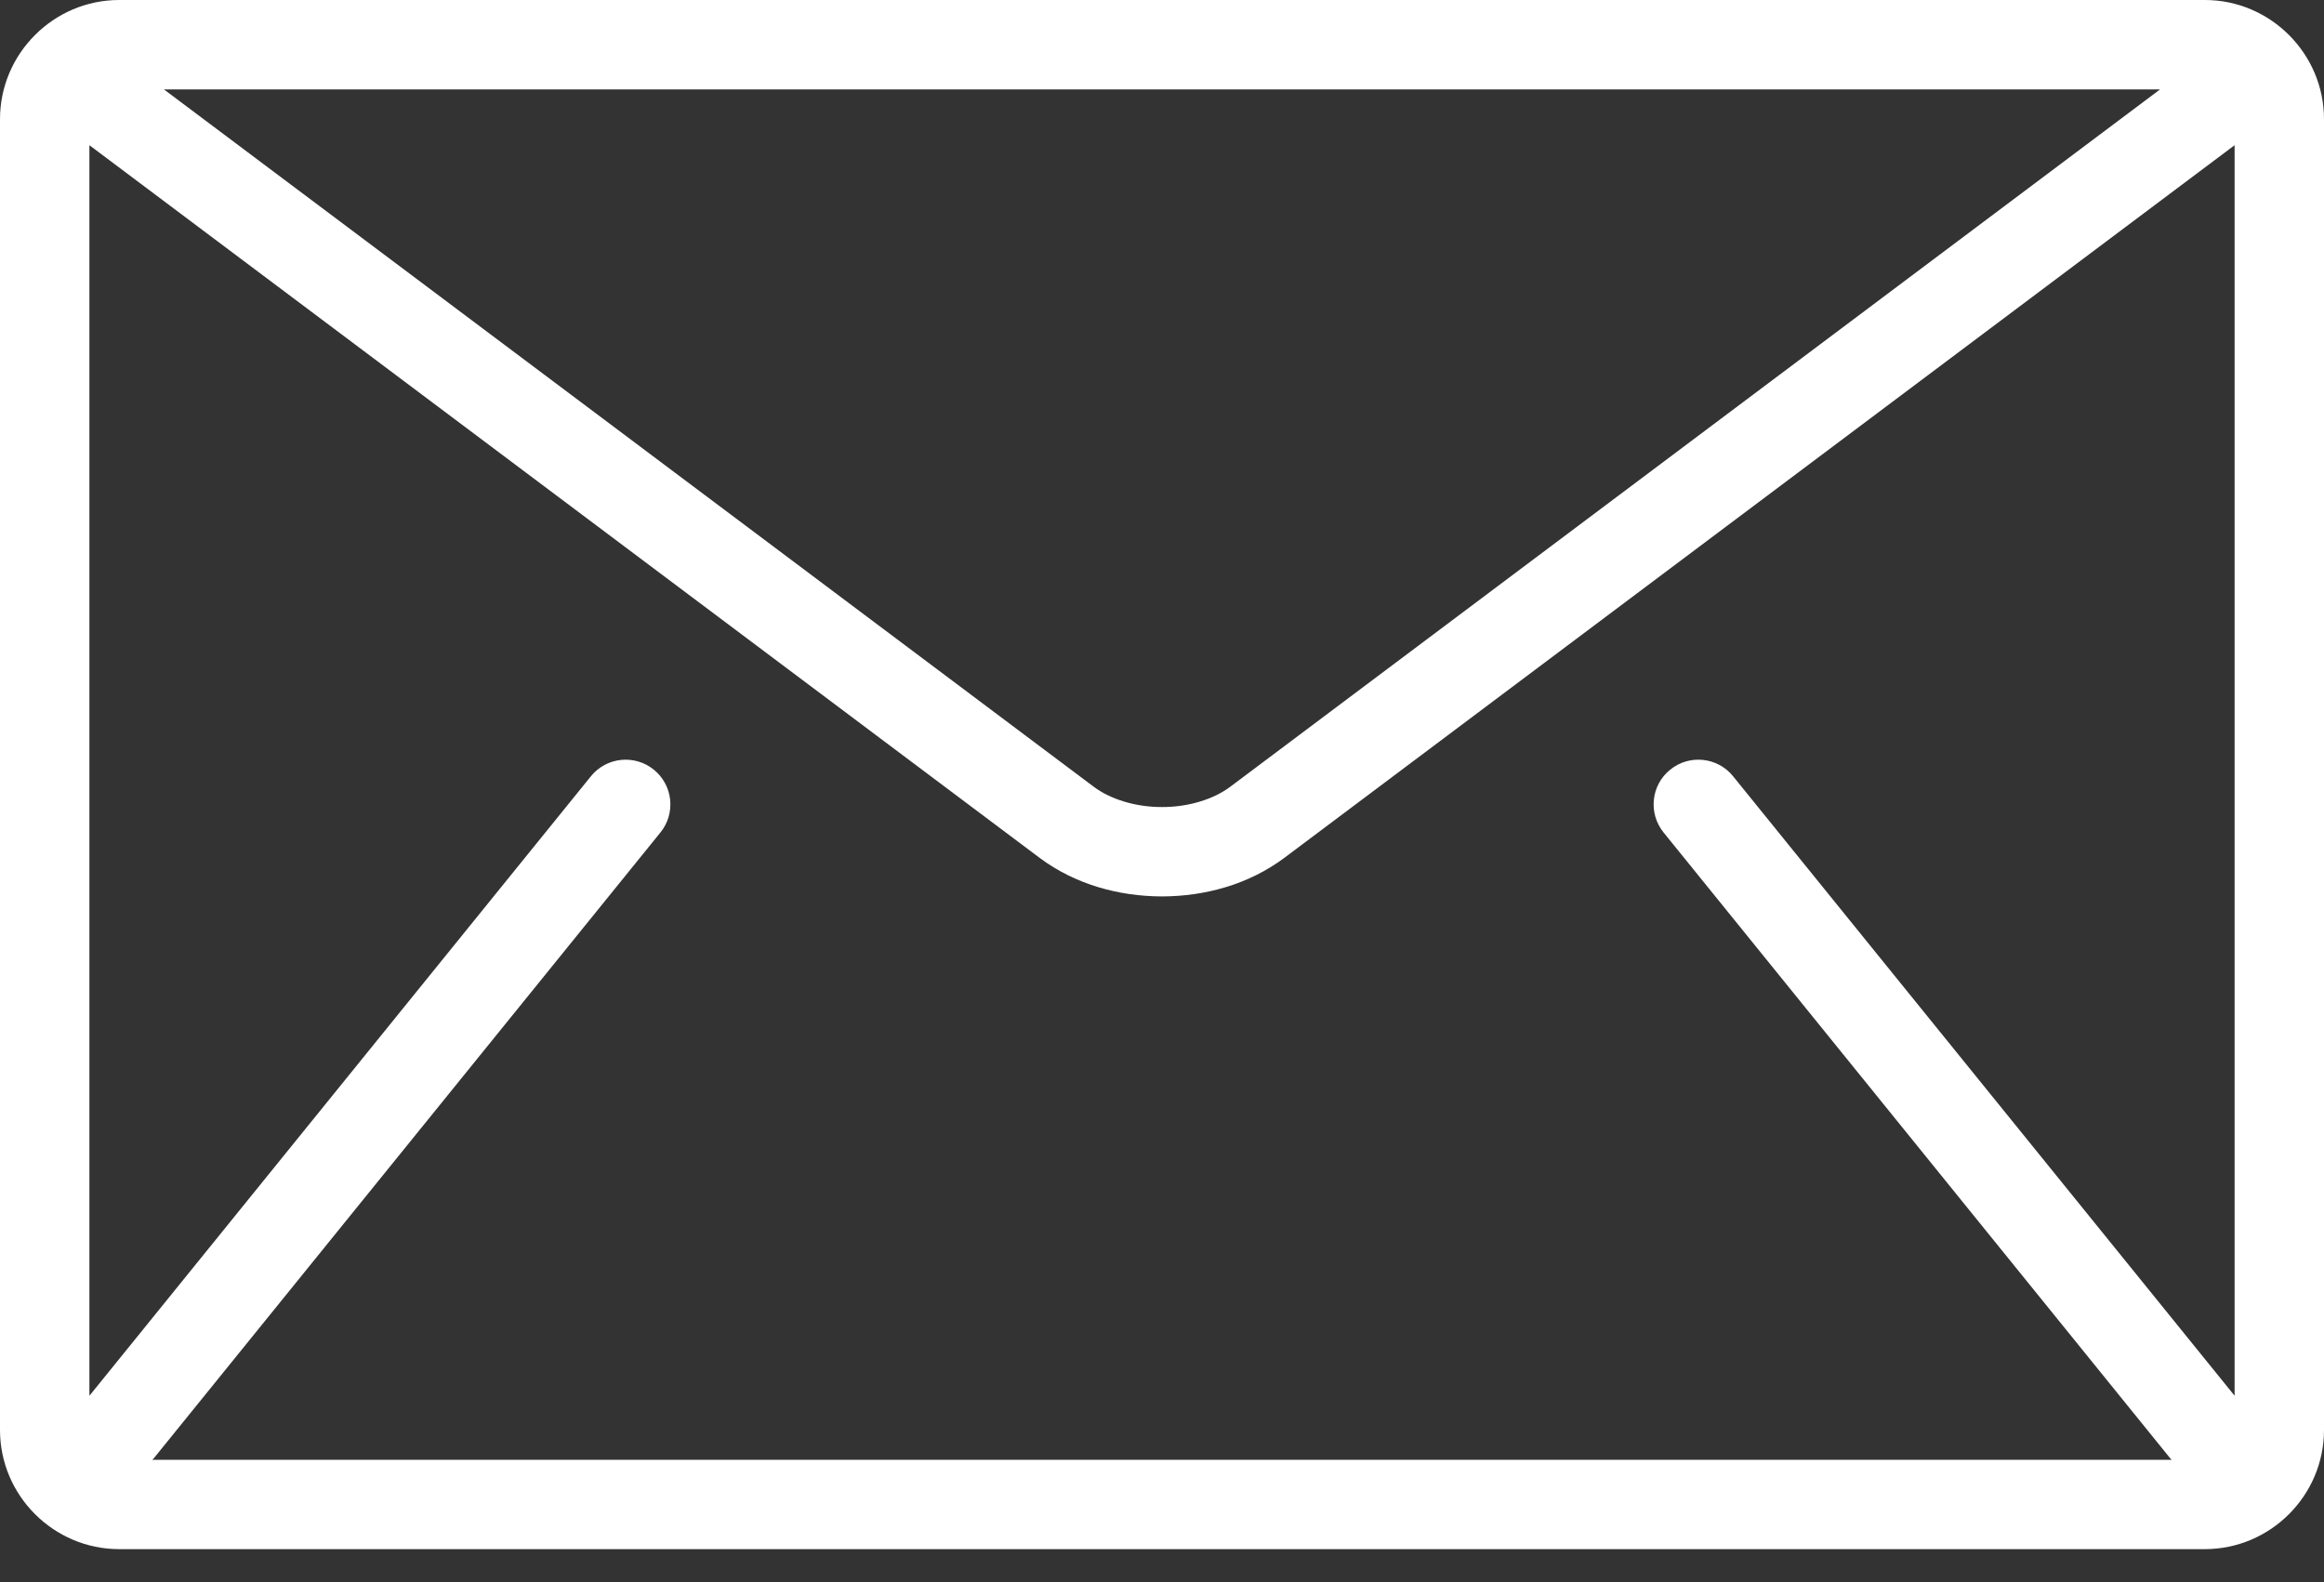
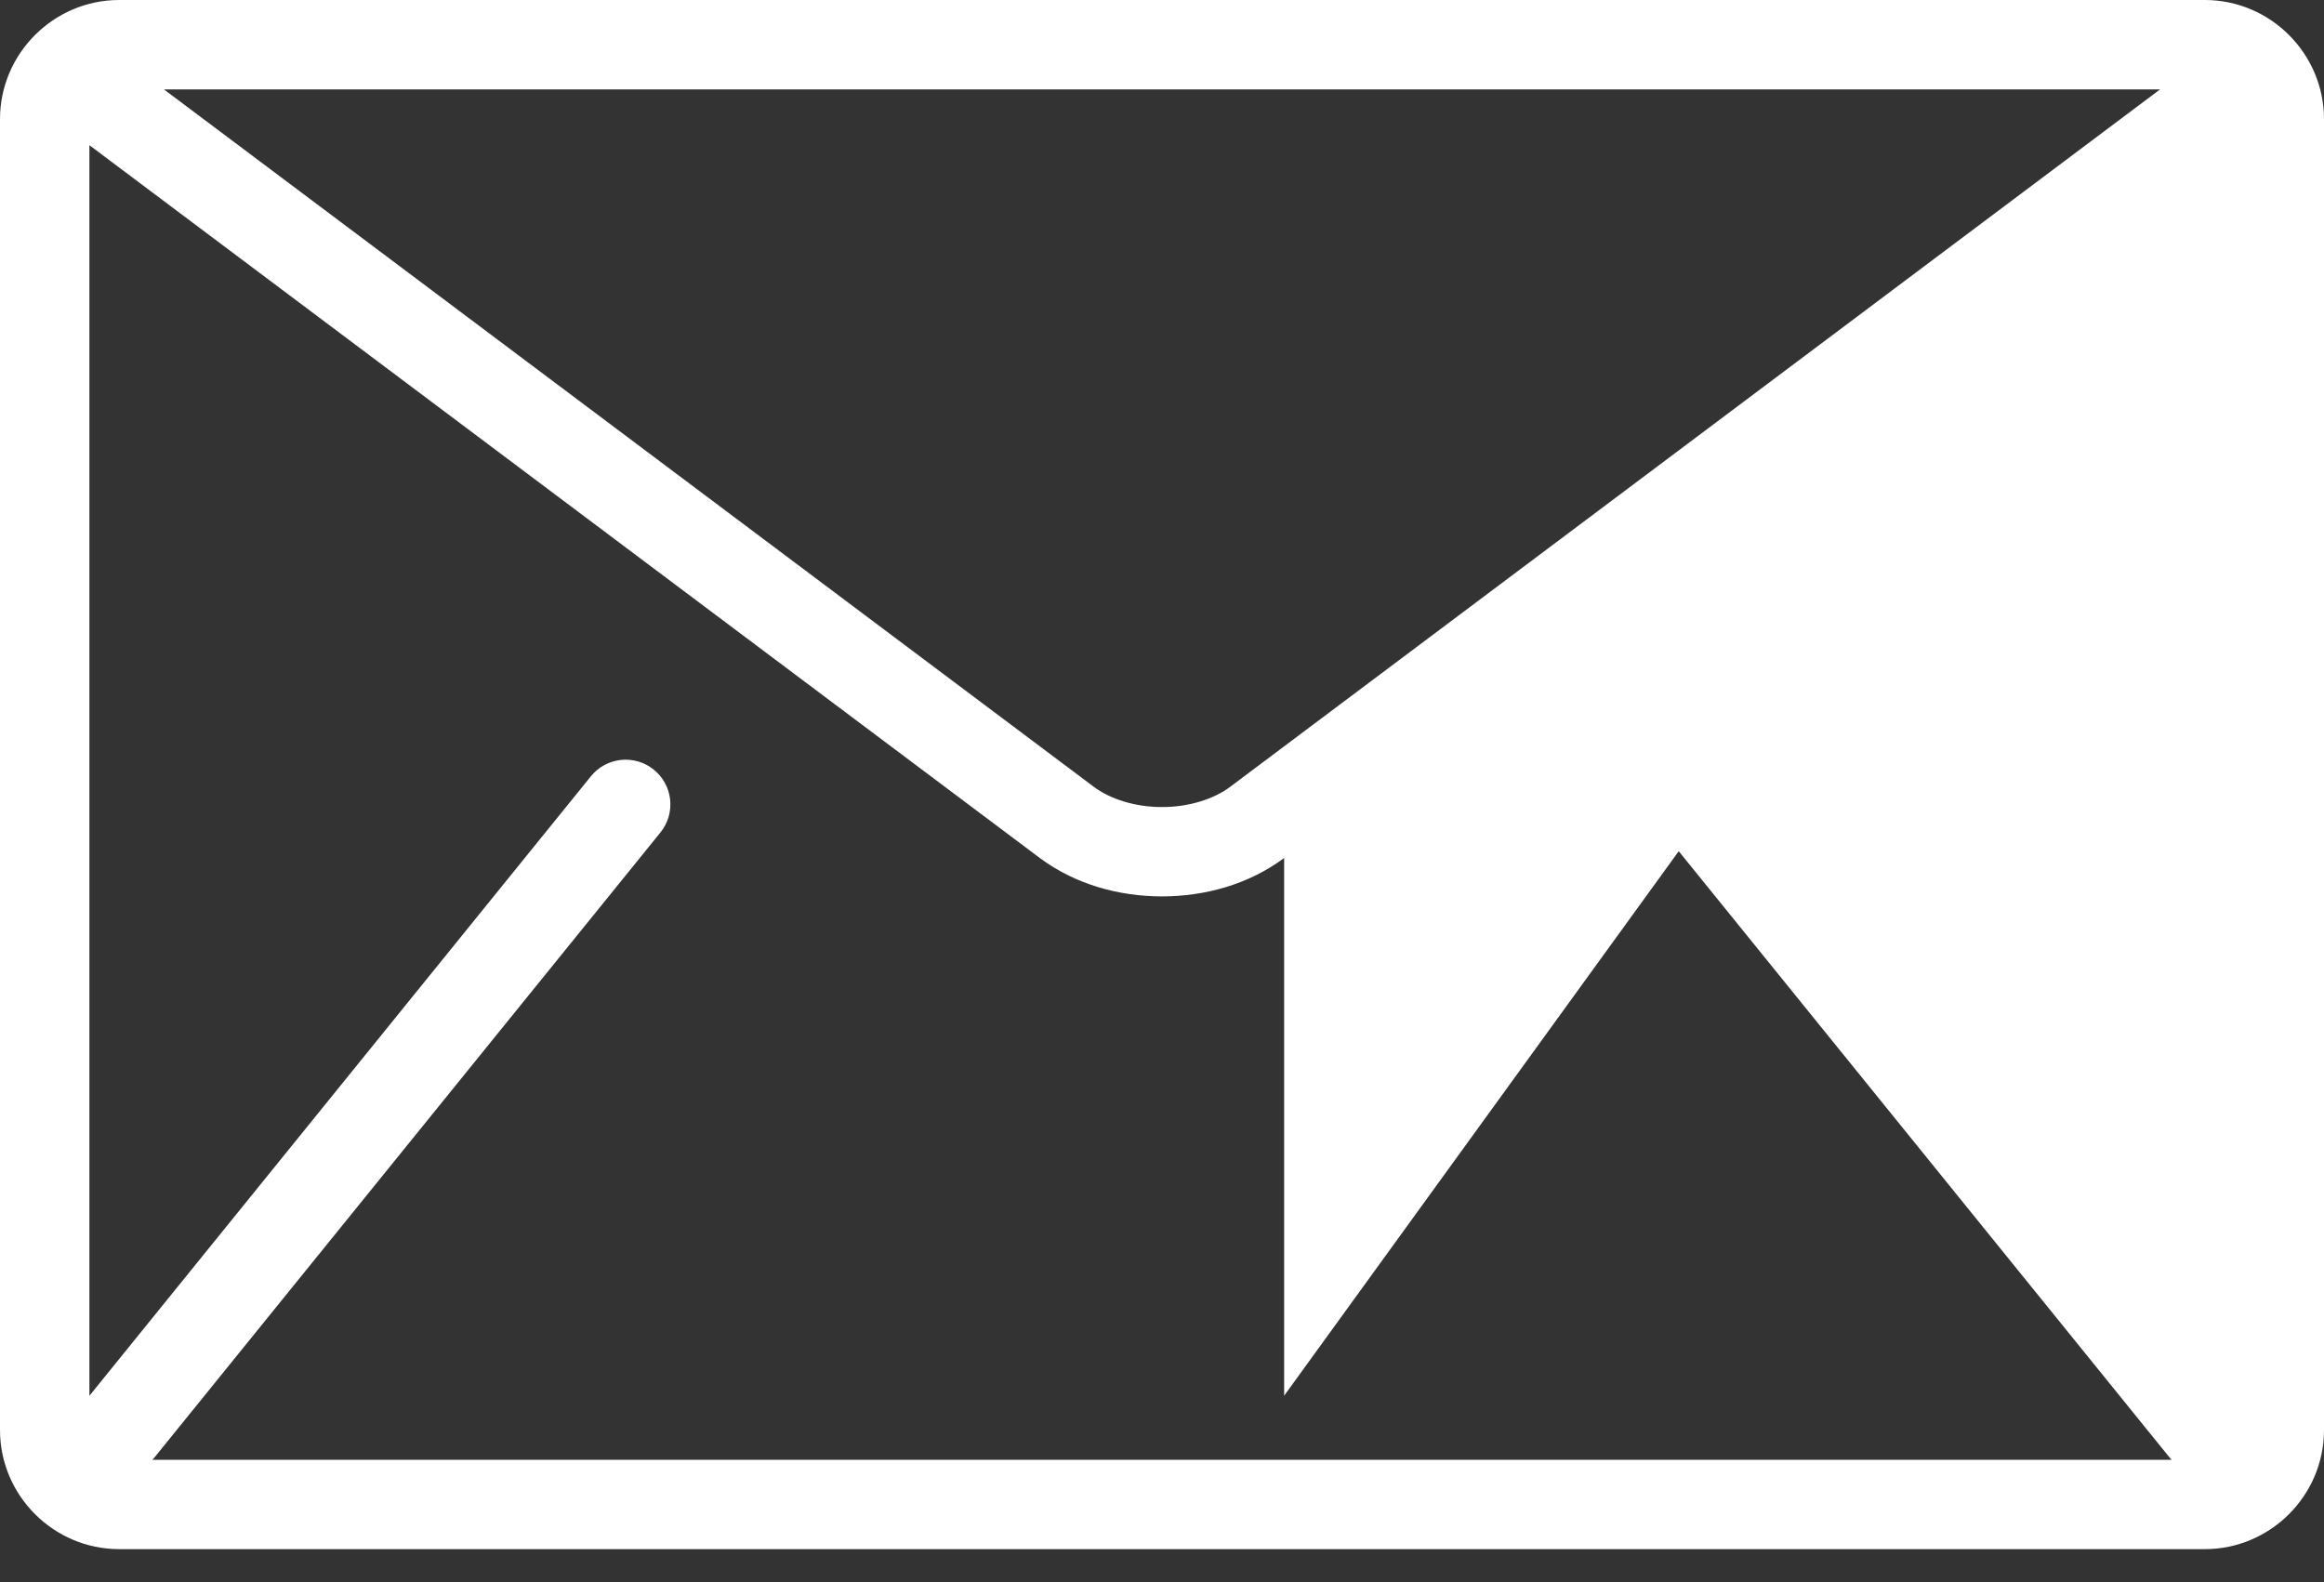
<svg xmlns="http://www.w3.org/2000/svg" width="47" height="32" viewBox="0 0 47 32" fill="none">
  <rect x="0" y="0" width="47" height="32" fill="#333333" stroke="none" />
-   <path d="M44.59 0H2.41C1.085 0 0 1.085 0 2.41V28.923C0 30.249 1.085 31.333 2.41 31.333H44.59C45.915 31.333 47 30.249 47 28.923V2.41C47 1.085 45.915 0 44.59 0ZM43.685 1.808L24.887 15.908C24.549 16.165 24.03 16.326 23.5 16.323C22.97 16.326 22.451 16.165 22.113 15.908L3.315 1.808H43.685ZM33.644 16.838L43.887 29.492C43.897 29.505 43.91 29.514 43.921 29.526H3.079C3.09 29.514 3.103 29.505 3.113 29.492L13.356 16.838C13.431 16.746 13.487 16.64 13.521 16.526C13.554 16.412 13.565 16.293 13.553 16.174C13.54 16.056 13.505 15.942 13.448 15.838C13.391 15.733 13.314 15.641 13.222 15.567C12.834 15.253 12.265 15.312 11.951 15.7L1.808 28.231V2.937L21.029 17.354C21.752 17.892 22.631 18.129 23.5 18.131C24.367 18.129 25.247 17.892 25.97 17.354L45.192 2.937V28.23L35.049 15.7C34.735 15.312 34.165 15.253 33.778 15.567C33.389 15.88 33.33 16.45 33.644 16.838Z" fill="white" />
+   <path d="M44.59 0H2.41C1.085 0 0 1.085 0 2.41V28.923C0 30.249 1.085 31.333 2.41 31.333H44.59C45.915 31.333 47 30.249 47 28.923V2.41C47 1.085 45.915 0 44.59 0ZM43.685 1.808L24.887 15.908C24.549 16.165 24.03 16.326 23.5 16.323C22.97 16.326 22.451 16.165 22.113 15.908L3.315 1.808H43.685ZM33.644 16.838L43.887 29.492C43.897 29.505 43.91 29.514 43.921 29.526H3.079C3.09 29.514 3.103 29.505 3.113 29.492L13.356 16.838C13.431 16.746 13.487 16.64 13.521 16.526C13.554 16.412 13.565 16.293 13.553 16.174C13.54 16.056 13.505 15.942 13.448 15.838C13.391 15.733 13.314 15.641 13.222 15.567C12.834 15.253 12.265 15.312 11.951 15.7L1.808 28.231V2.937L21.029 17.354C21.752 17.892 22.631 18.129 23.5 18.131C24.367 18.129 25.247 17.892 25.97 17.354V28.23L35.049 15.7C34.735 15.312 34.165 15.253 33.778 15.567C33.389 15.88 33.33 16.45 33.644 16.838Z" fill="white" />
</svg>